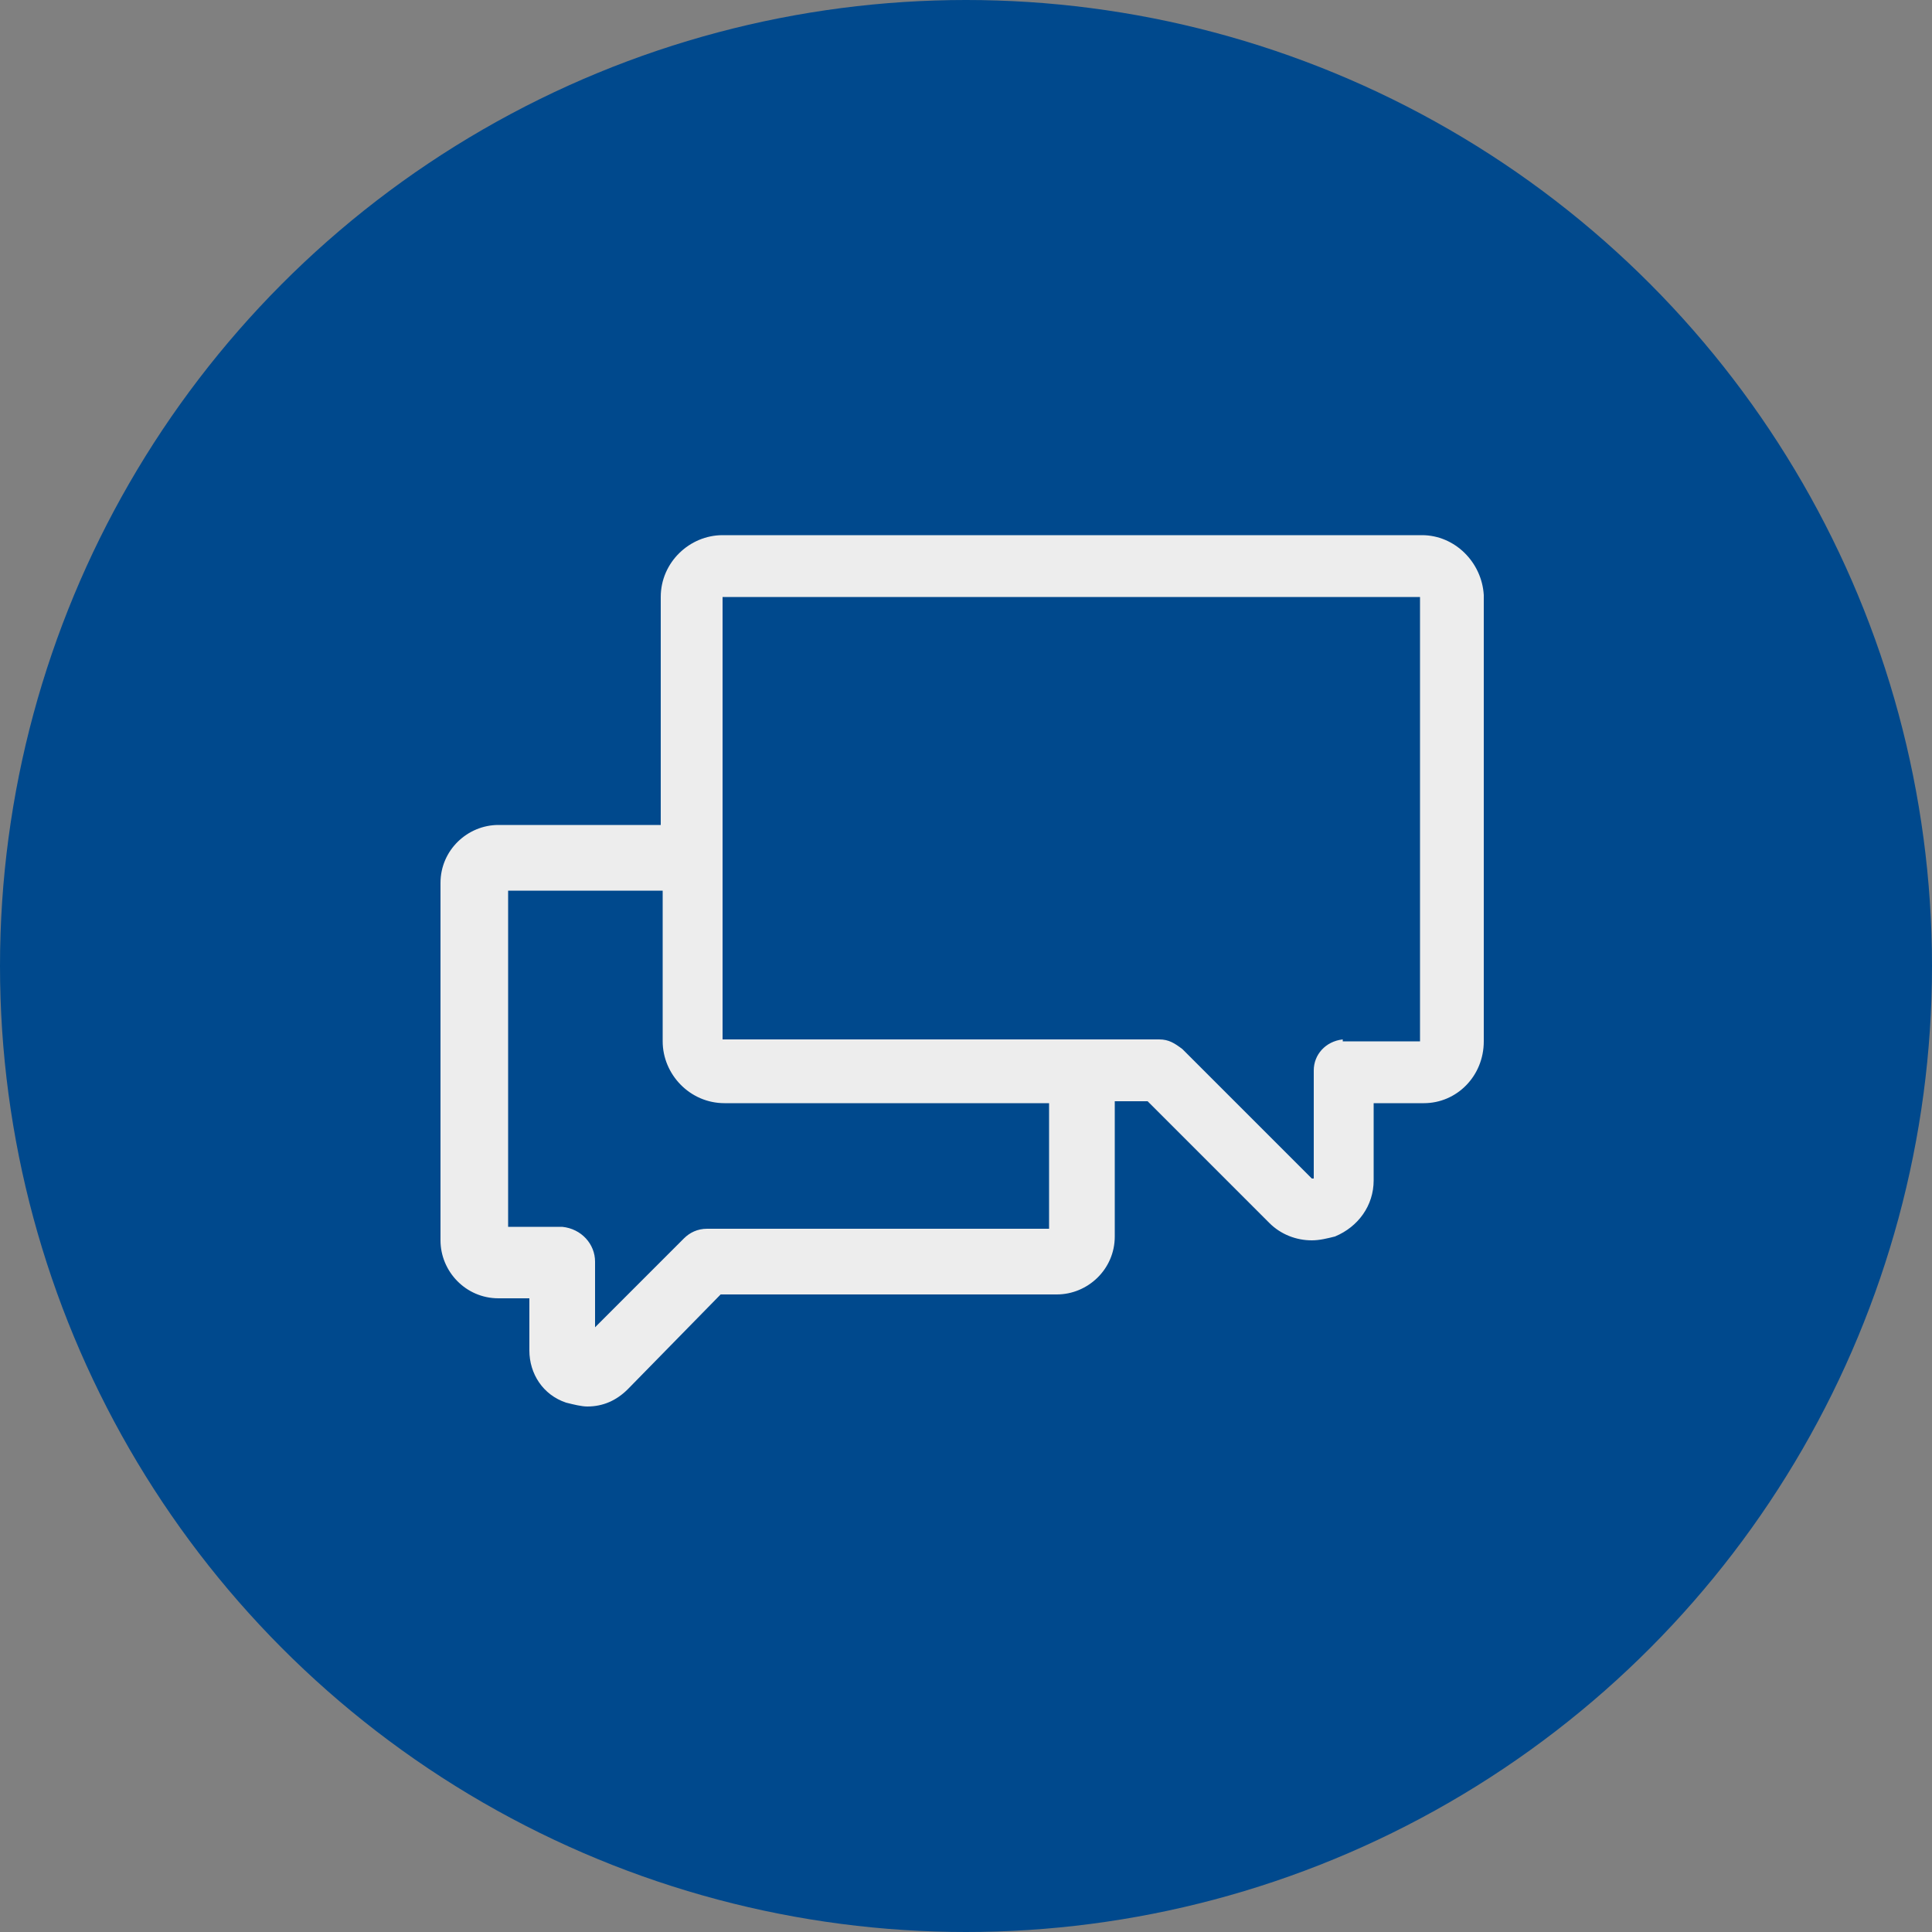
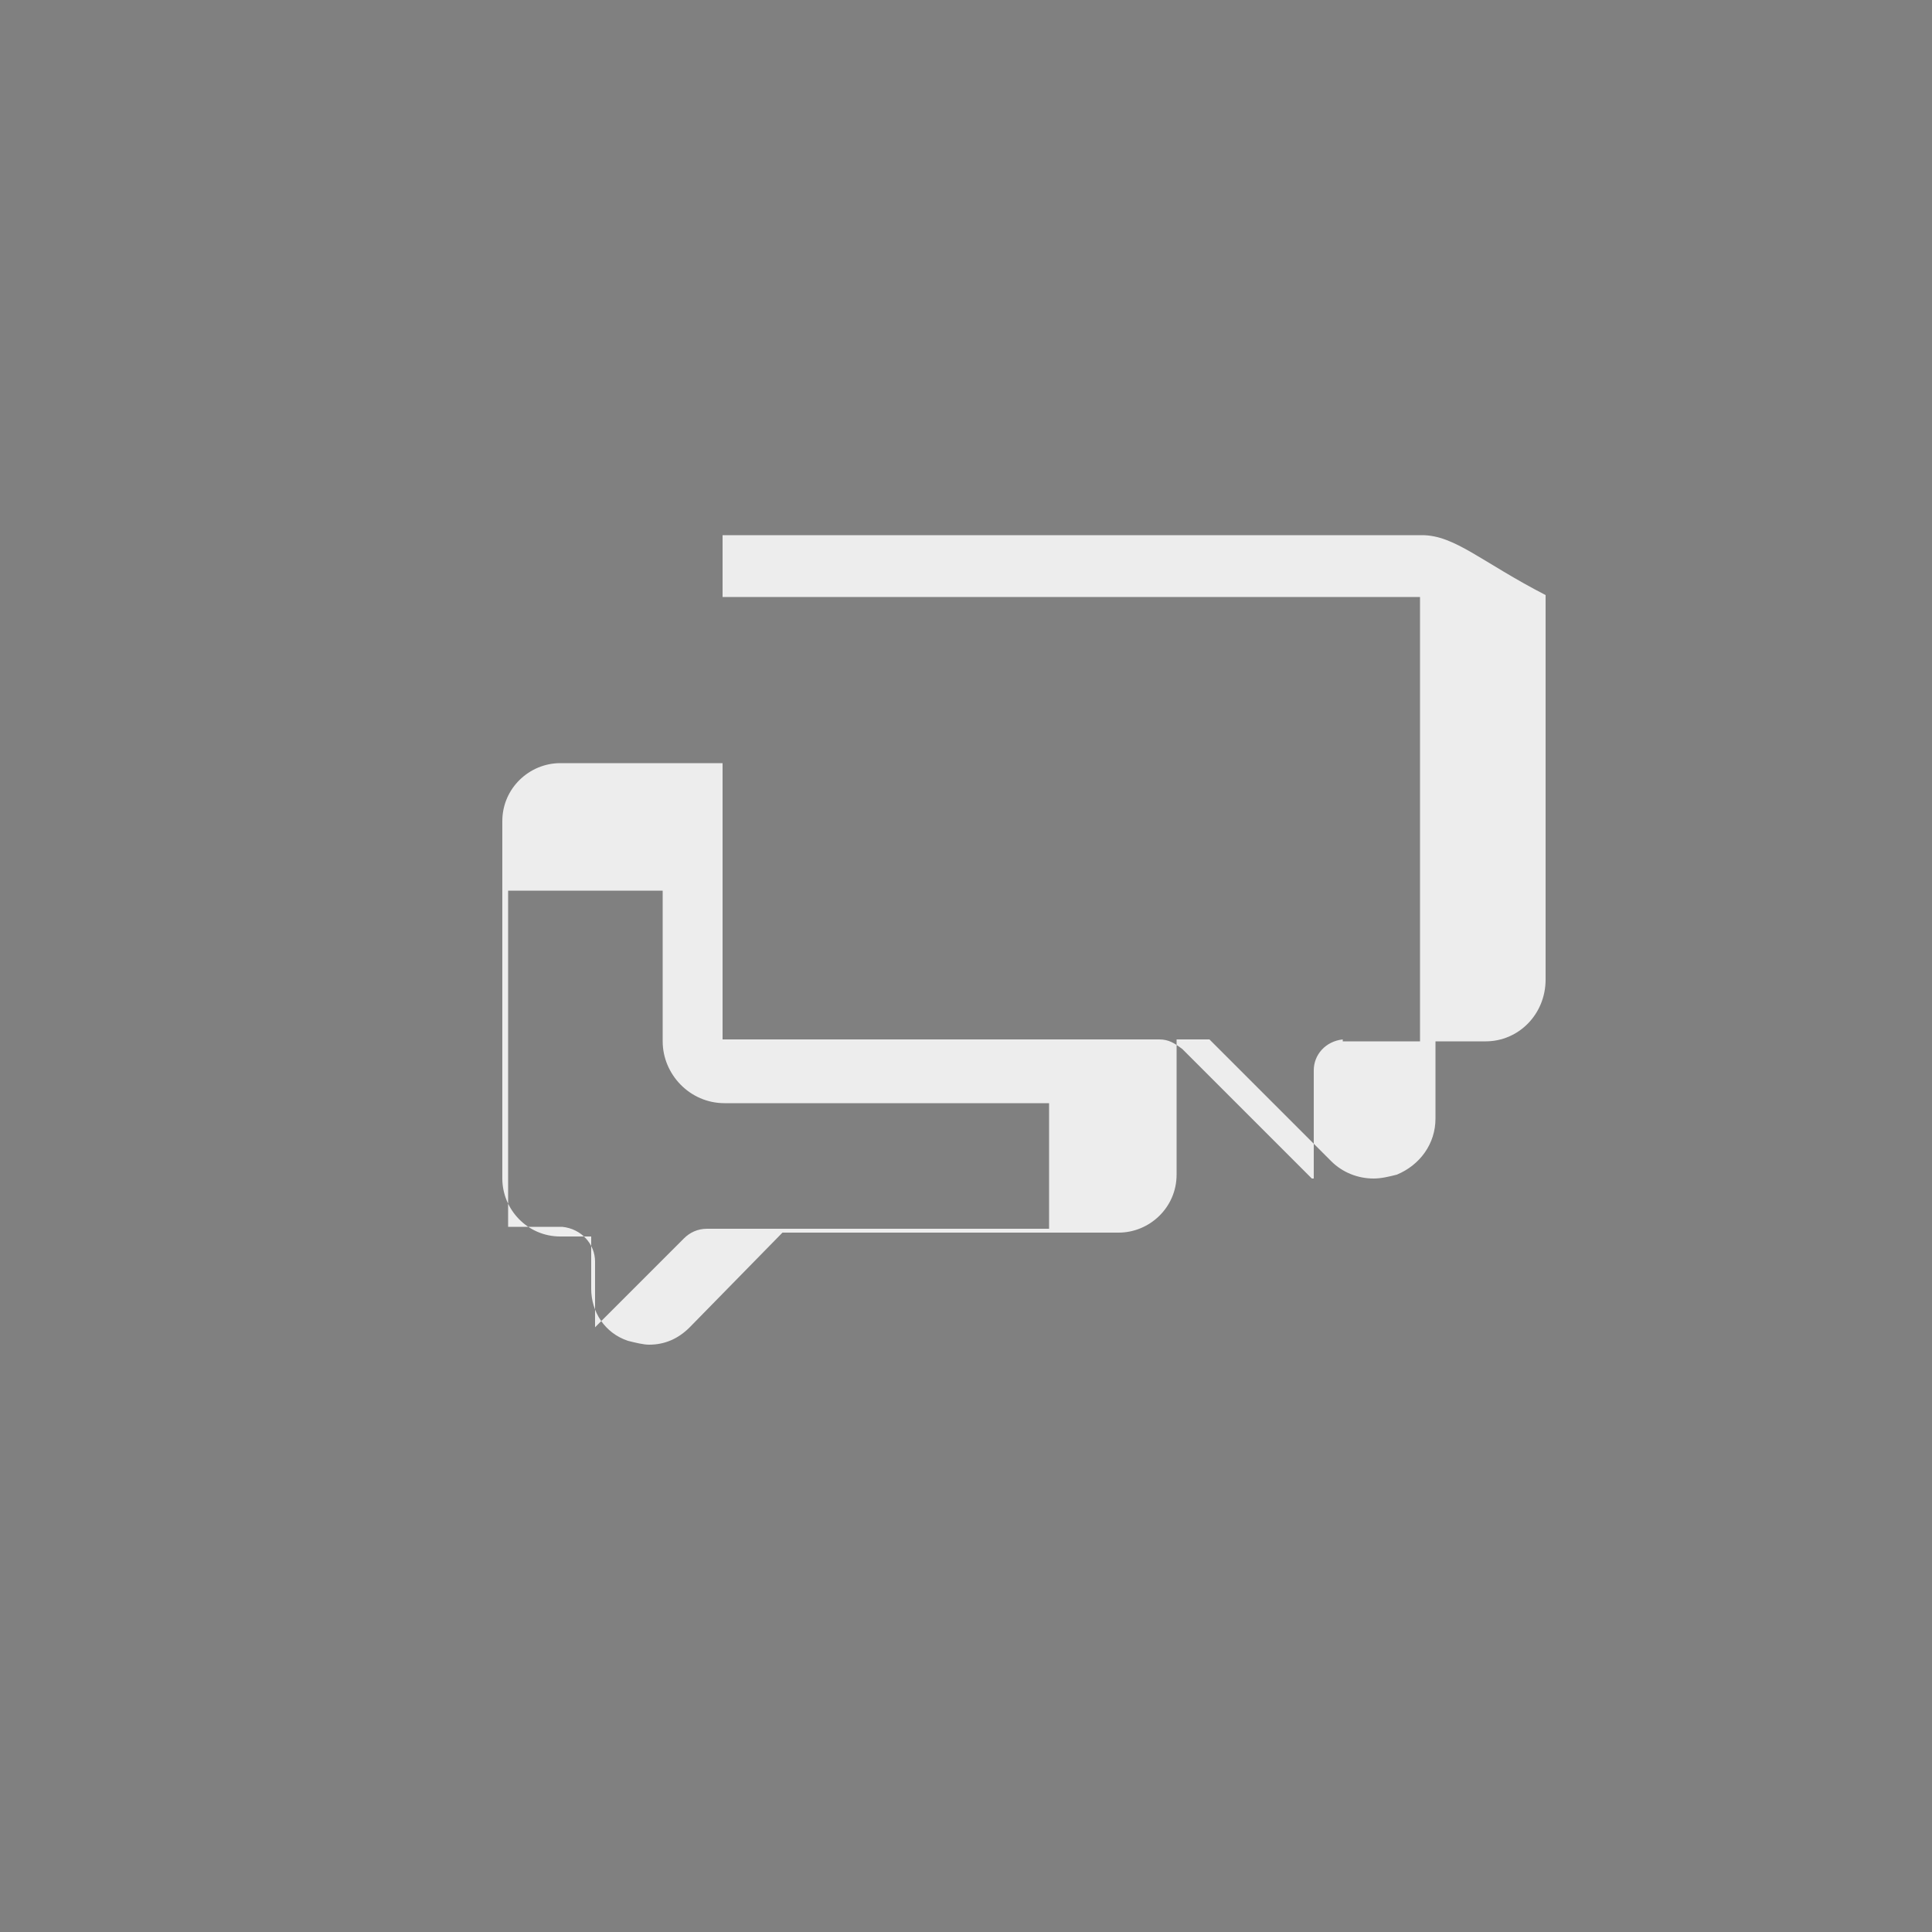
<svg xmlns="http://www.w3.org/2000/svg" viewBox="0 0 100 100">
  <rect x="0" y="0" width="100" height="100" fill="#808080" stroke="none" />
  <path fill="transparent" d="M88.7,100H11.3C5,100,0,95,0,88.7V11.3C0,5,5,0,11.3,0h77.5C95,0,100,5,100,11.3v77.5C100,95,95,100,88.7,100z" />
-   <circle fill="#00498d" cx="50" cy="50" r="50" />
-   <path fill="#EDEDED" d="M73.6,27.7H37.4c-1.7,0-3.2,1.4-3.2,3.2v11.8h-8.4c-1.6,0-3,1.3-3,3v18.5c0,1.6,1.3,3,3,3h1.6v2.7c0,1.2,0.7,2.3,1.9,2.7c0.4,0.1,0.8,0.2,1.1,0.2c0.8,0,1.5-0.3,2.1-0.9l4.8-4.9h17.4c1.6,0,3-1.3,3-3v-7l1.7,0l6.3,6.3c0.6,0.6,1.4,0.9,2.2,0.9c0.4,0,0.8-0.1,1.2-0.2c1.2-0.5,2-1.6,2-2.9v-4h2.6c1.7,0,3.1-1.4,3.1-3.2V30.8C76.7,29.1,75.3,27.7,73.6,27.7z M54.2,63.6H36.6c-0.5,0-0.9,0.2-1.2,0.5l-4.6,4.6v-3.4c0-0.9-0.7-1.7-1.7-1.8h-2.8V46.1h8v7.8c0,1.7,1.4,3.2,3.2,3.2h16.8V63.6z M69.5,53.8c-0.9,0.1-1.5,0.8-1.5,1.6l0,5.6l-0.1,0l-6.7-6.7c-0.4-0.3-0.7-0.5-1.2-0.5l-22.6,0V30.9l36.1,0l0,23H69.5z" />
+   <path fill="#EDEDED" d="M73.6,27.7H37.4v11.8h-8.4c-1.6,0-3,1.3-3,3v18.5c0,1.6,1.3,3,3,3h1.6v2.7c0,1.2,0.7,2.3,1.9,2.7c0.4,0.1,0.8,0.2,1.1,0.2c0.8,0,1.5-0.3,2.1-0.9l4.8-4.9h17.4c1.6,0,3-1.3,3-3v-7l1.7,0l6.3,6.3c0.6,0.6,1.4,0.9,2.2,0.9c0.4,0,0.8-0.1,1.2-0.2c1.2-0.5,2-1.6,2-2.9v-4h2.6c1.7,0,3.1-1.4,3.1-3.2V30.8C76.7,29.1,75.3,27.7,73.6,27.7z M54.2,63.6H36.6c-0.5,0-0.9,0.2-1.2,0.5l-4.6,4.6v-3.4c0-0.9-0.7-1.7-1.7-1.8h-2.8V46.1h8v7.8c0,1.7,1.4,3.2,3.2,3.2h16.8V63.6z M69.5,53.8c-0.9,0.1-1.5,0.8-1.5,1.6l0,5.6l-0.1,0l-6.7-6.7c-0.4-0.3-0.7-0.5-1.2-0.5l-22.6,0V30.9l36.1,0l0,23H69.5z" />
</svg>